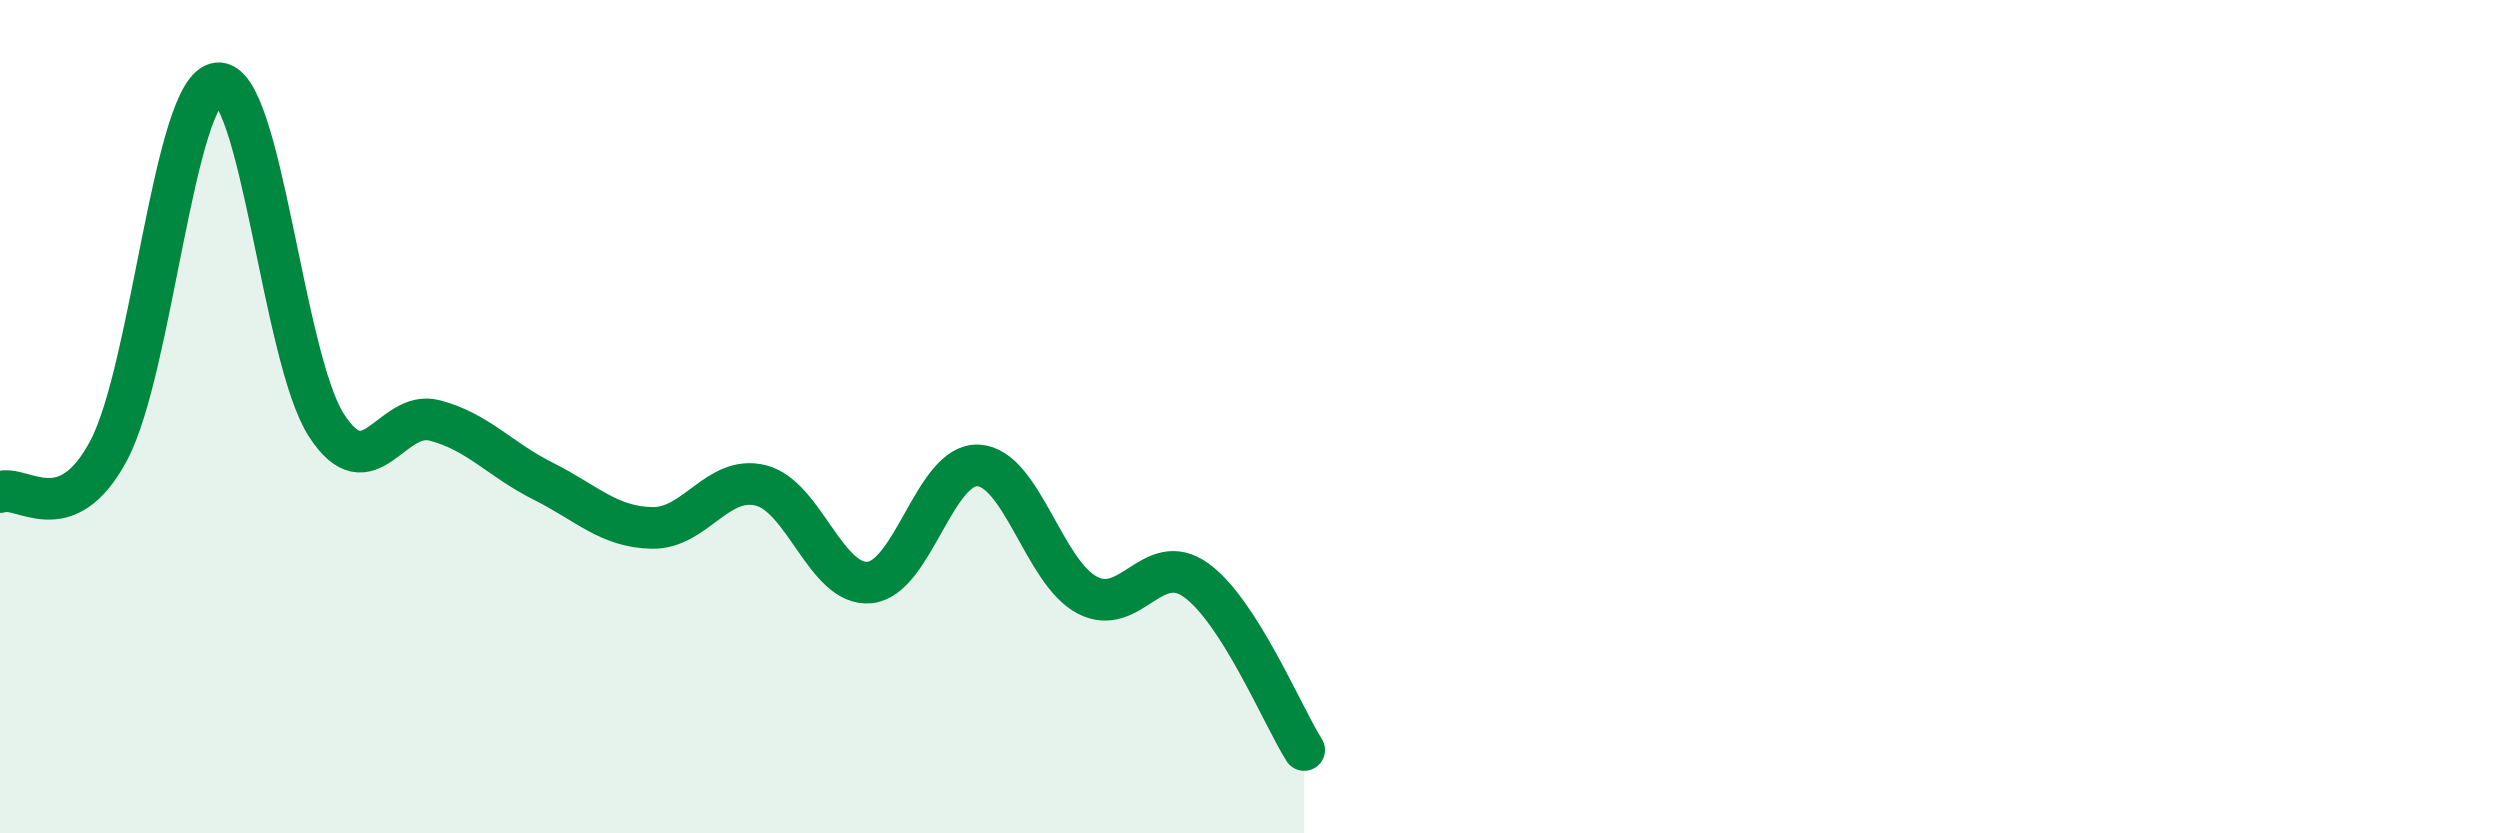
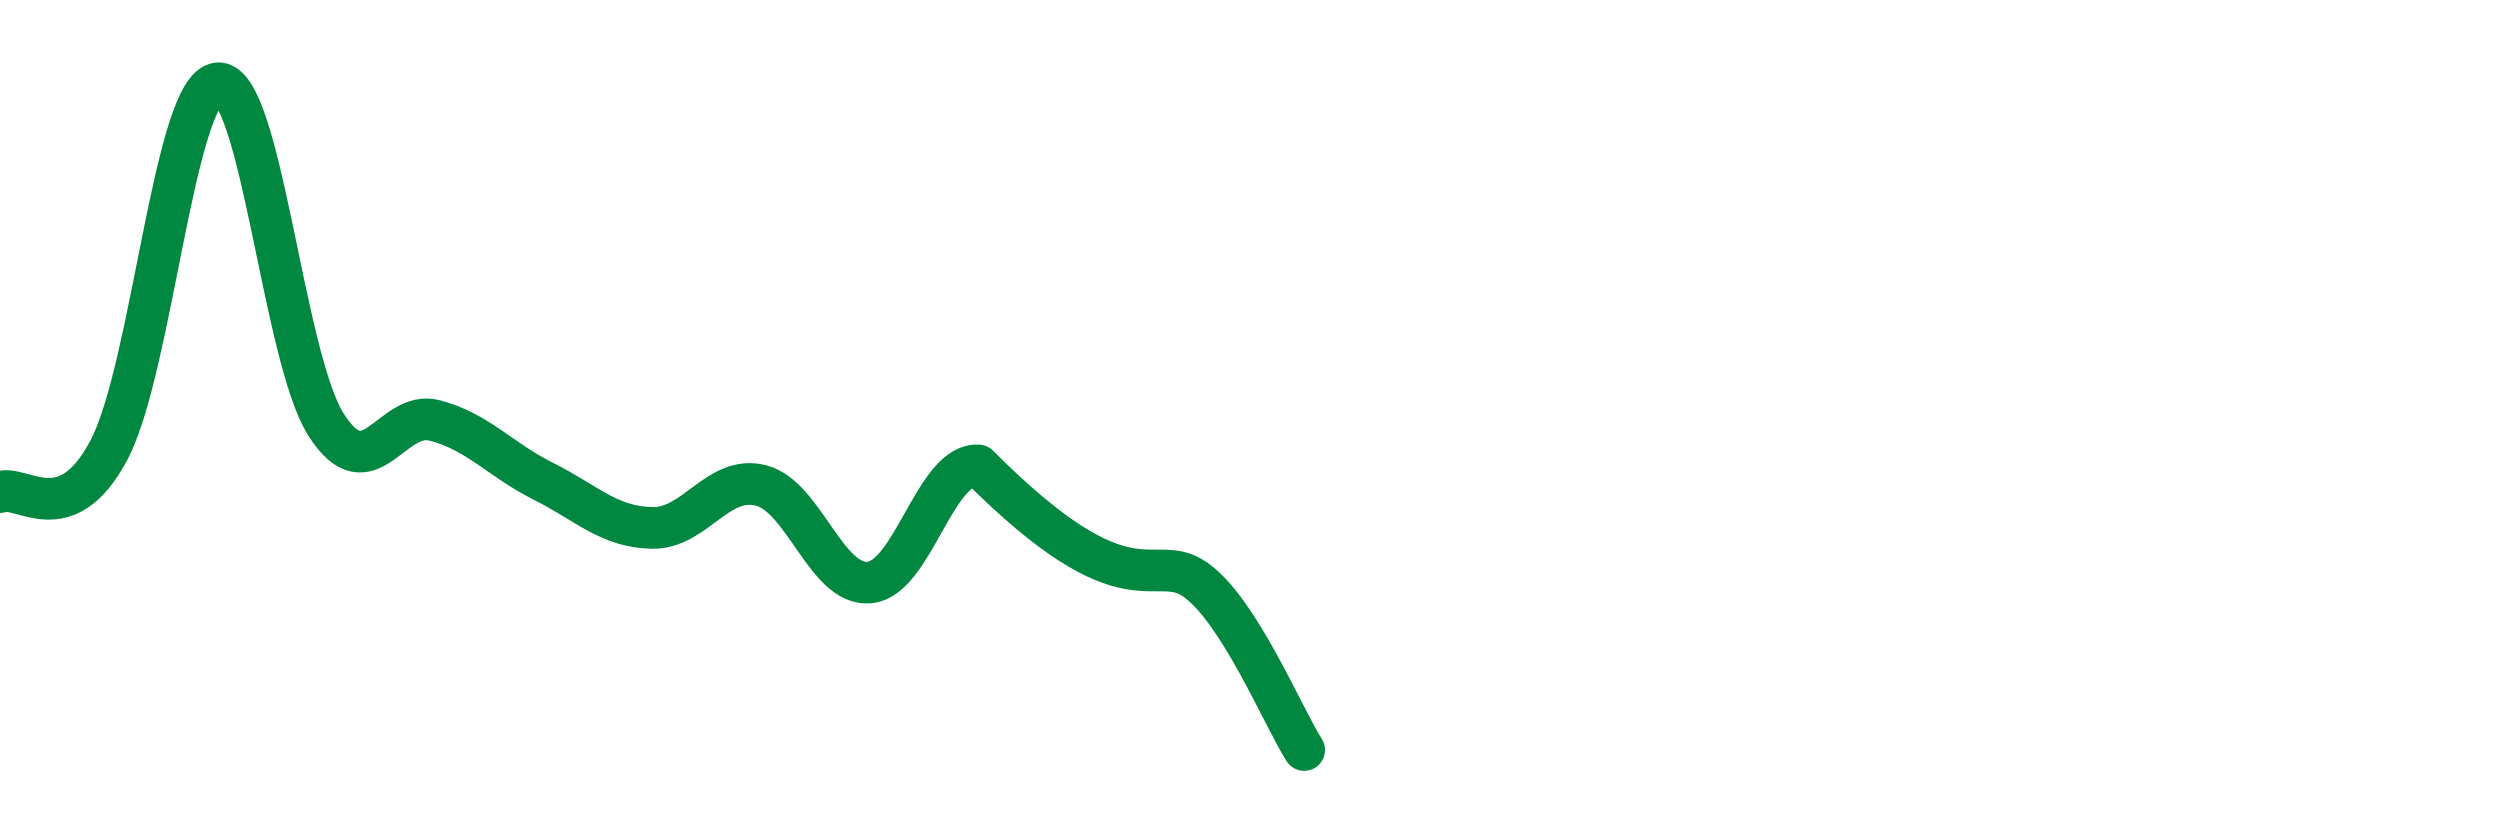
<svg xmlns="http://www.w3.org/2000/svg" width="60" height="20" viewBox="0 0 60 20">
-   <path d="M 0,11.81 C 0.52,11.61 1.57,12.77 2.61,10.81 C 3.65,8.85 4.18,2.12 5.22,2 C 6.26,1.88 6.79,8.58 7.83,10.2 C 8.87,11.82 9.39,9.82 10.43,10.09 C 11.47,10.36 12,11.03 13.04,11.55 C 14.08,12.07 14.61,12.65 15.65,12.67 C 16.69,12.69 17.22,11.39 18.26,11.65 C 19.3,11.91 19.83,14.08 20.87,13.98 C 21.91,13.88 22.44,11.11 23.48,11.17 C 24.52,11.23 25.05,13.73 26.09,14.28 C 27.13,14.83 27.66,13.18 28.7,13.92 C 29.74,14.66 30.78,17.18 31.3,18L31.3 20L0 20Z" fill="#008740" opacity="0.1" stroke-linecap="round" stroke-linejoin="round" />
-   <path d="M 0,11.81 C 0.52,11.61 1.57,12.77 2.61,10.81 C 3.65,8.85 4.18,2.12 5.22,2 C 6.26,1.88 6.79,8.58 7.83,10.2 C 8.87,11.82 9.39,9.82 10.43,10.09 C 11.47,10.36 12,11.03 13.04,11.55 C 14.08,12.07 14.61,12.65 15.65,12.67 C 16.69,12.69 17.22,11.39 18.26,11.65 C 19.3,11.91 19.83,14.08 20.87,13.98 C 21.91,13.88 22.44,11.11 23.48,11.17 C 24.52,11.23 25.05,13.73 26.09,14.28 C 27.13,14.83 27.66,13.18 28.7,13.92 C 29.74,14.66 30.78,17.18 31.3,18" stroke="#008740" stroke-width="1" fill="none" stroke-linecap="round" stroke-linejoin="round" />
+   <path d="M 0,11.81 C 0.52,11.61 1.57,12.77 2.61,10.81 C 3.65,8.85 4.18,2.12 5.22,2 C 6.26,1.88 6.79,8.58 7.83,10.2 C 8.87,11.82 9.39,9.82 10.43,10.09 C 11.47,10.36 12,11.03 13.04,11.55 C 14.08,12.07 14.61,12.65 15.65,12.67 C 16.69,12.69 17.22,11.39 18.26,11.65 C 19.3,11.91 19.83,14.08 20.87,13.98 C 21.91,13.88 22.44,11.11 23.48,11.17 C 27.13,14.83 27.66,13.18 28.7,13.92 C 29.74,14.66 30.78,17.18 31.3,18" stroke="#008740" stroke-width="1" fill="none" stroke-linecap="round" stroke-linejoin="round" />
</svg>